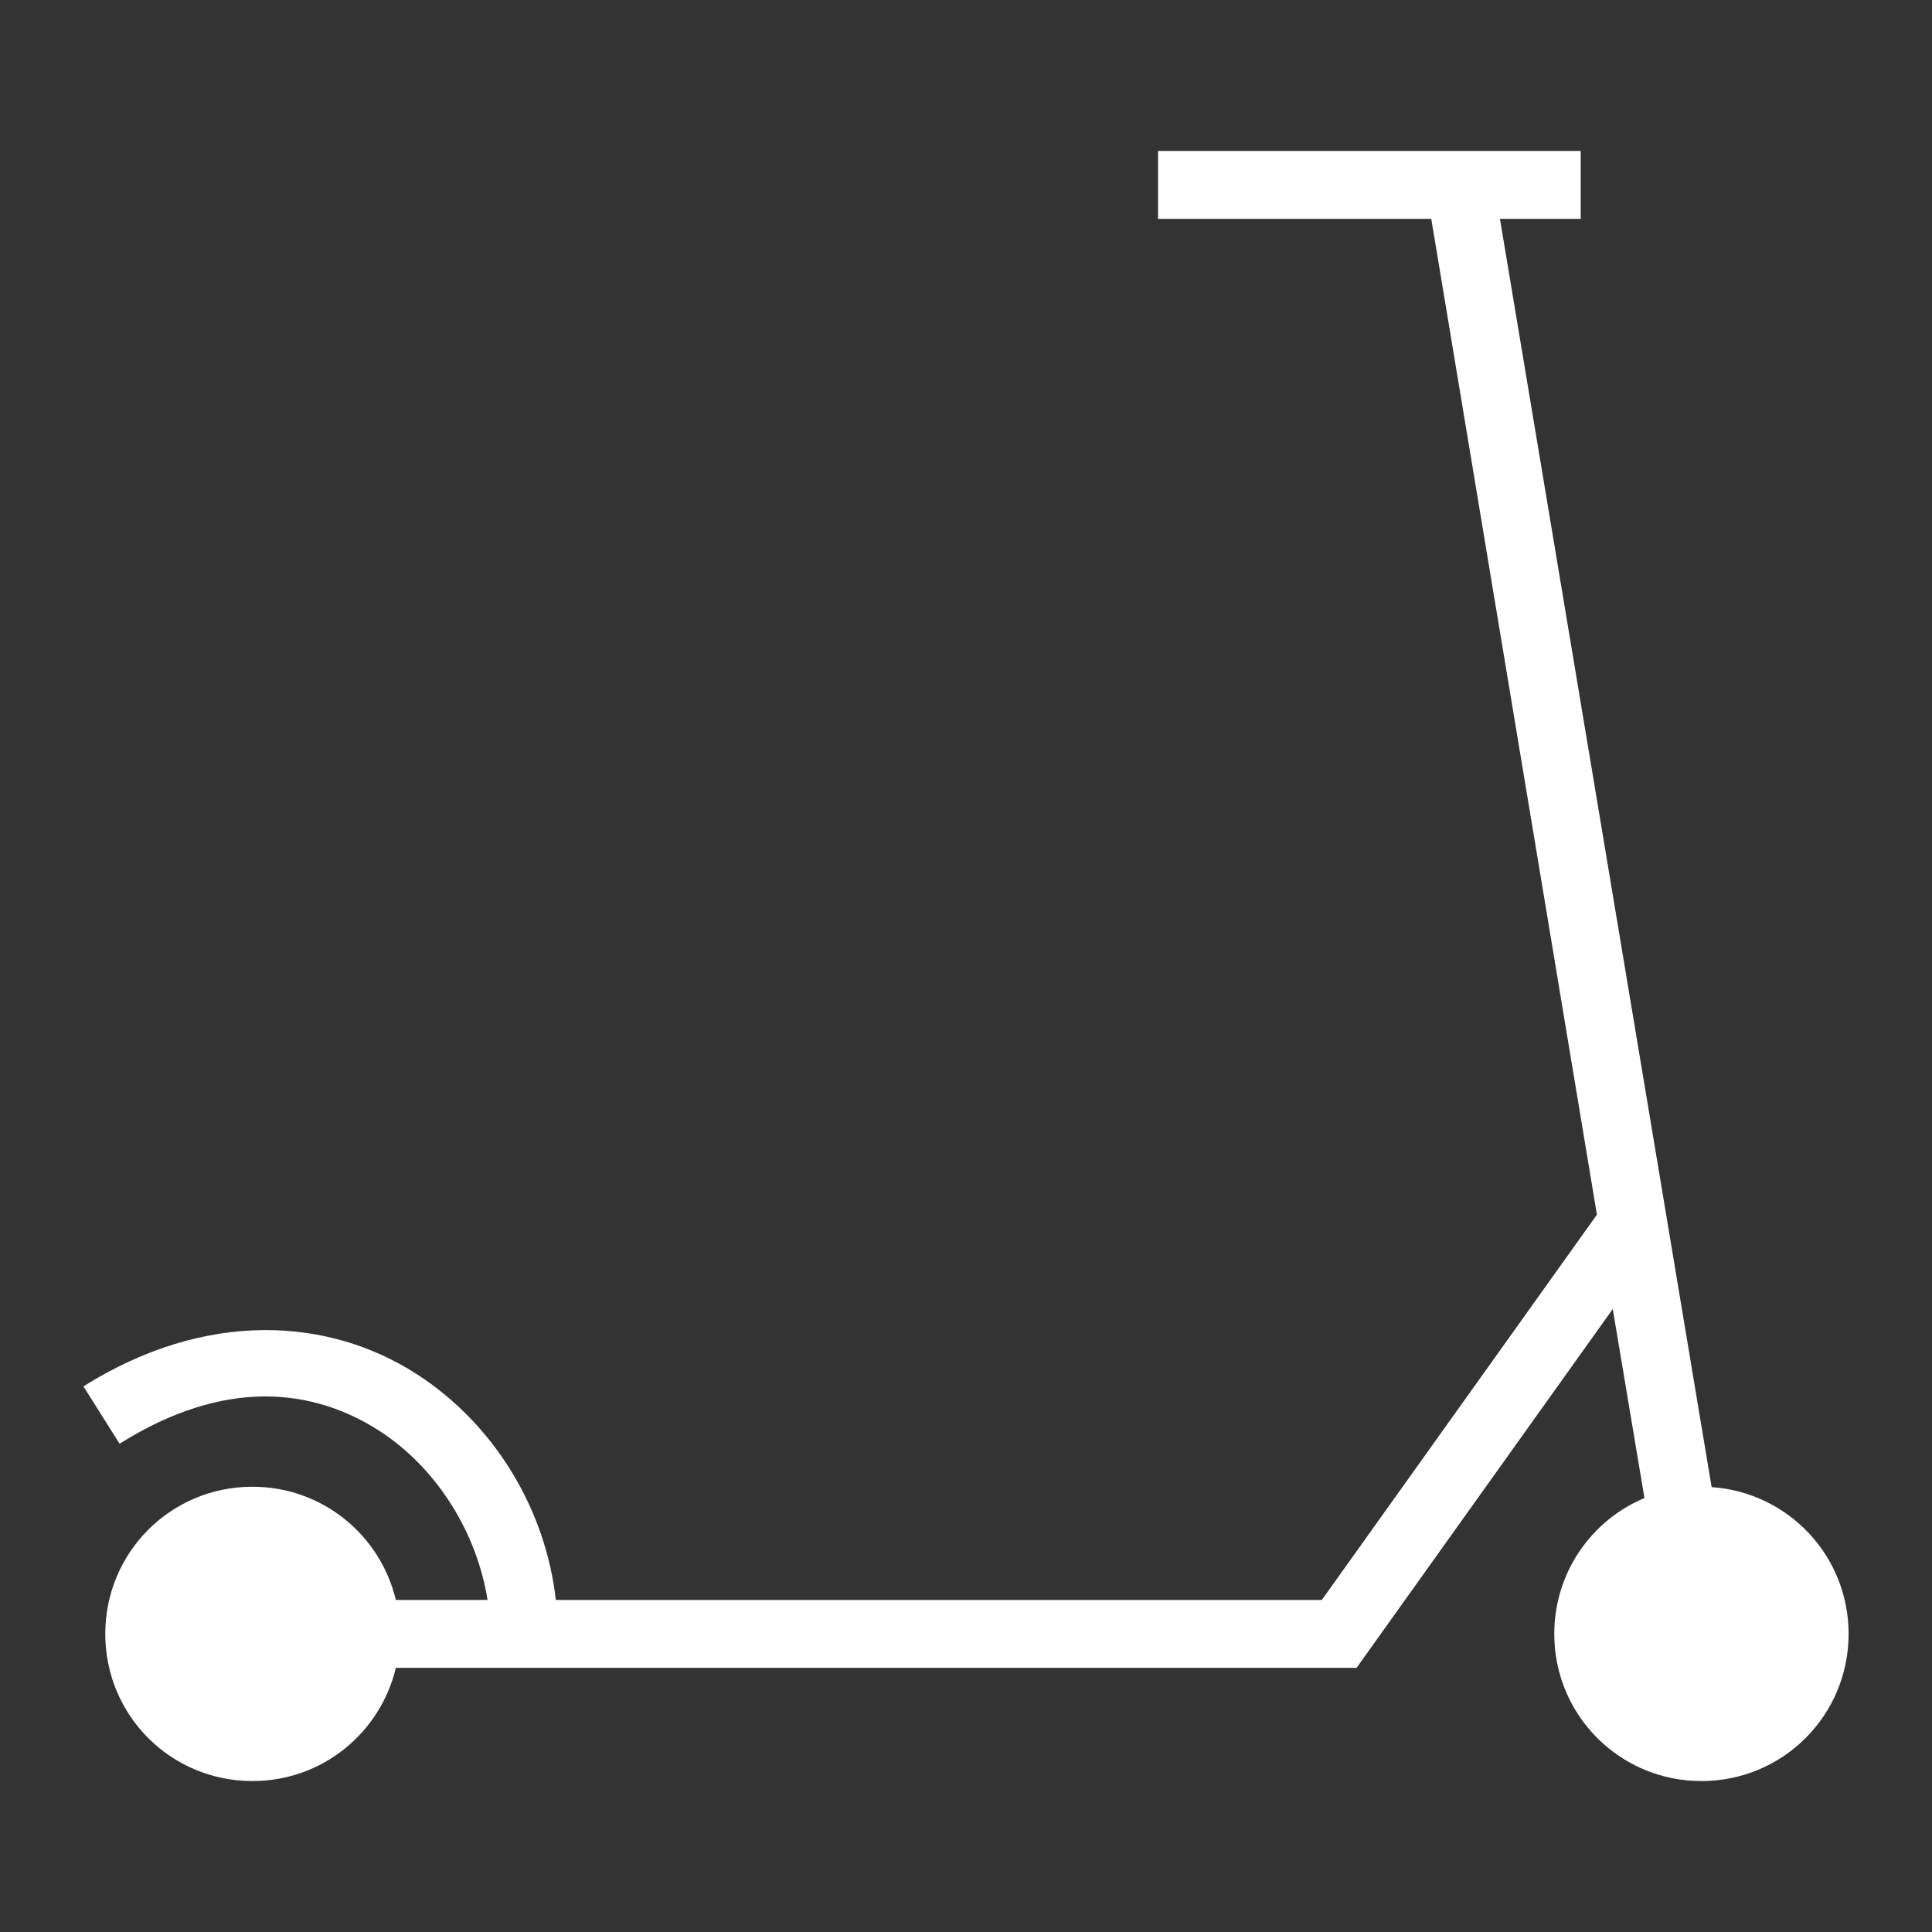
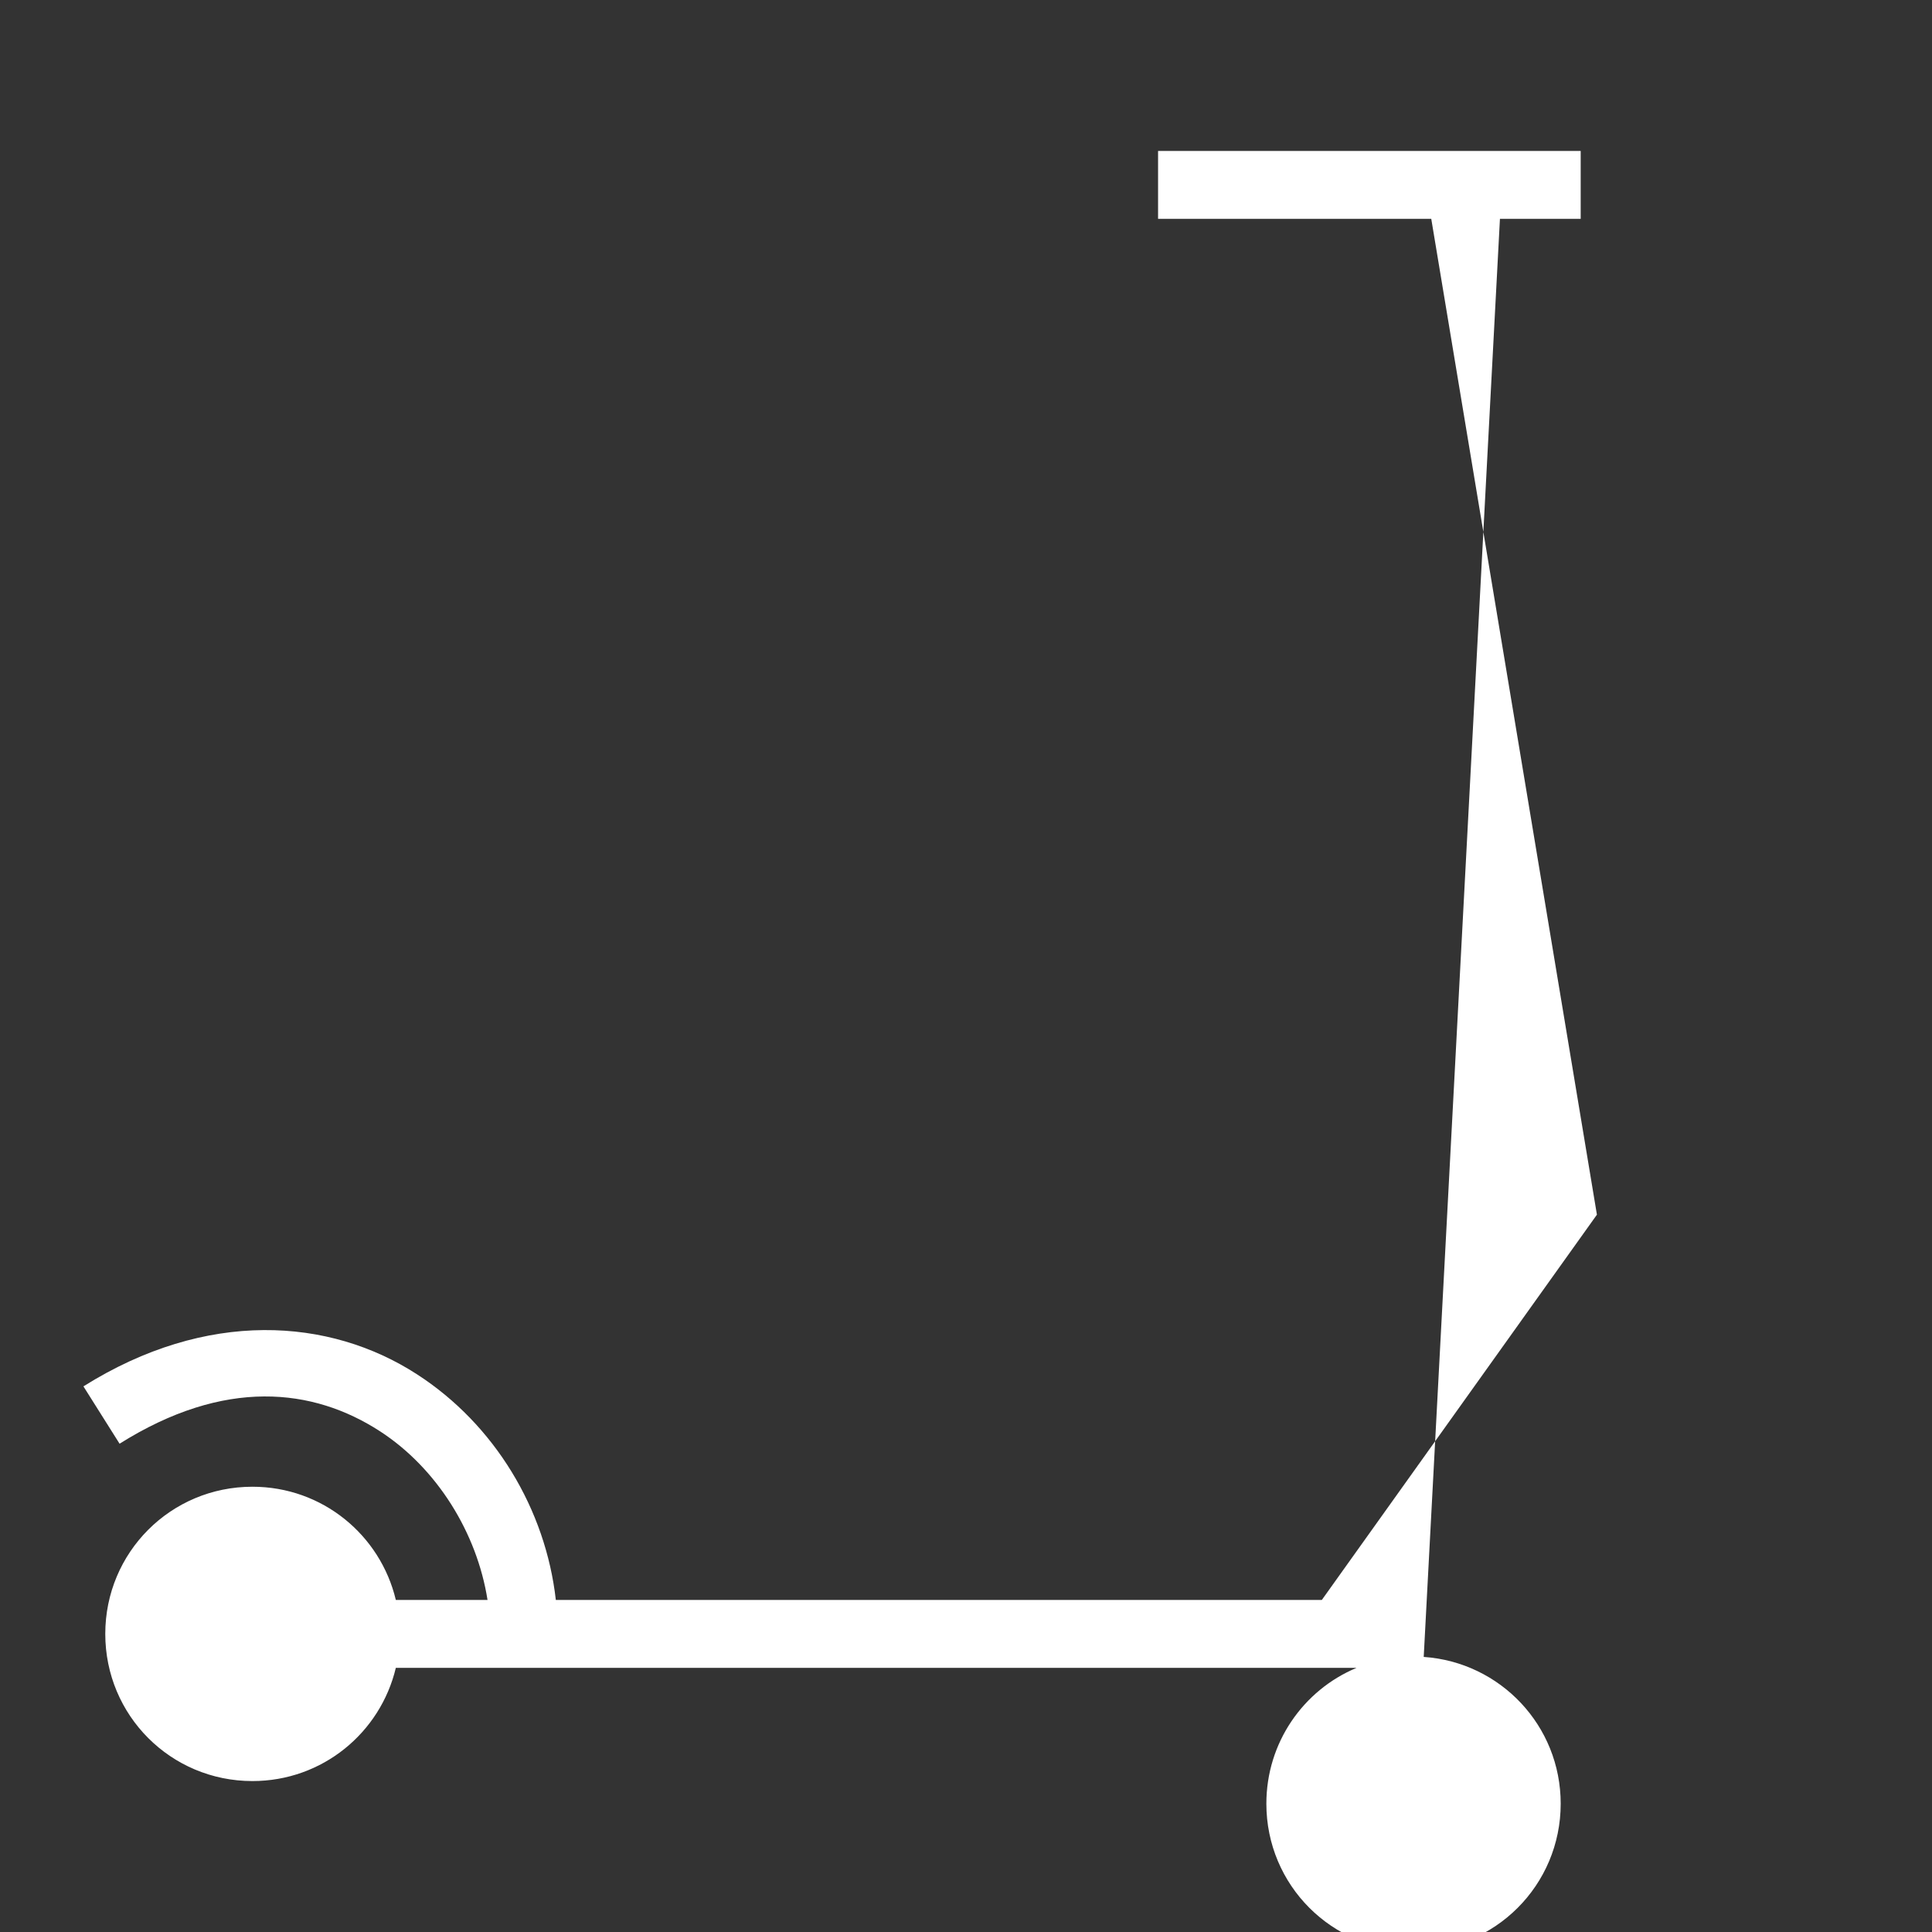
<svg xmlns="http://www.w3.org/2000/svg" viewBox="0 0 512 512">
  <rect x="0" y="0" width="512" height="512" fill="#333333" stroke="none" />
-   <path fill="#fff" d="M306.9 40v18h72.4l43.9 263.9L350.3 424h-203c-2.7-24-16.2-46.5-36.8-59.8-23.17-15-55.72-17.3-88.39 3.2l9.58 15.2c27.83-17.5 51.27-14.8 69.01-3.3 15.1 9.8 25.7 26.9 28.5 44.7h-24.3c-4.1-17.2-19.46-30-38-30-21.65 0-39 17.4-39 39s17.35 39 39 39c18.54 0 33.9-12.8 38-30h254.6l67.9-95.1 8.4 50.1c-14.1 5.9-23.9 19.8-23.9 36 0 21.6 17.4 39 39 39s39-17.4 39-39c0-20.7-16-37.5-36.3-38.9L397.5 58h21.4V40z" />
+   <path fill="#fff" d="M306.9 40v18h72.4l43.9 263.9L350.3 424h-203c-2.7-24-16.2-46.5-36.8-59.8-23.17-15-55.72-17.3-88.39 3.2l9.58 15.2c27.83-17.5 51.27-14.8 69.01-3.3 15.1 9.8 25.7 26.9 28.5 44.7h-24.3c-4.1-17.2-19.46-30-38-30-21.65 0-39 17.4-39 39s17.35 39 39 39c18.54 0 33.9-12.8 38-30h254.6c-14.1 5.9-23.9 19.8-23.9 36 0 21.6 17.4 39 39 39s39-17.4 39-39c0-20.7-16-37.5-36.3-38.9L397.5 58h21.4V40z" />
</svg>